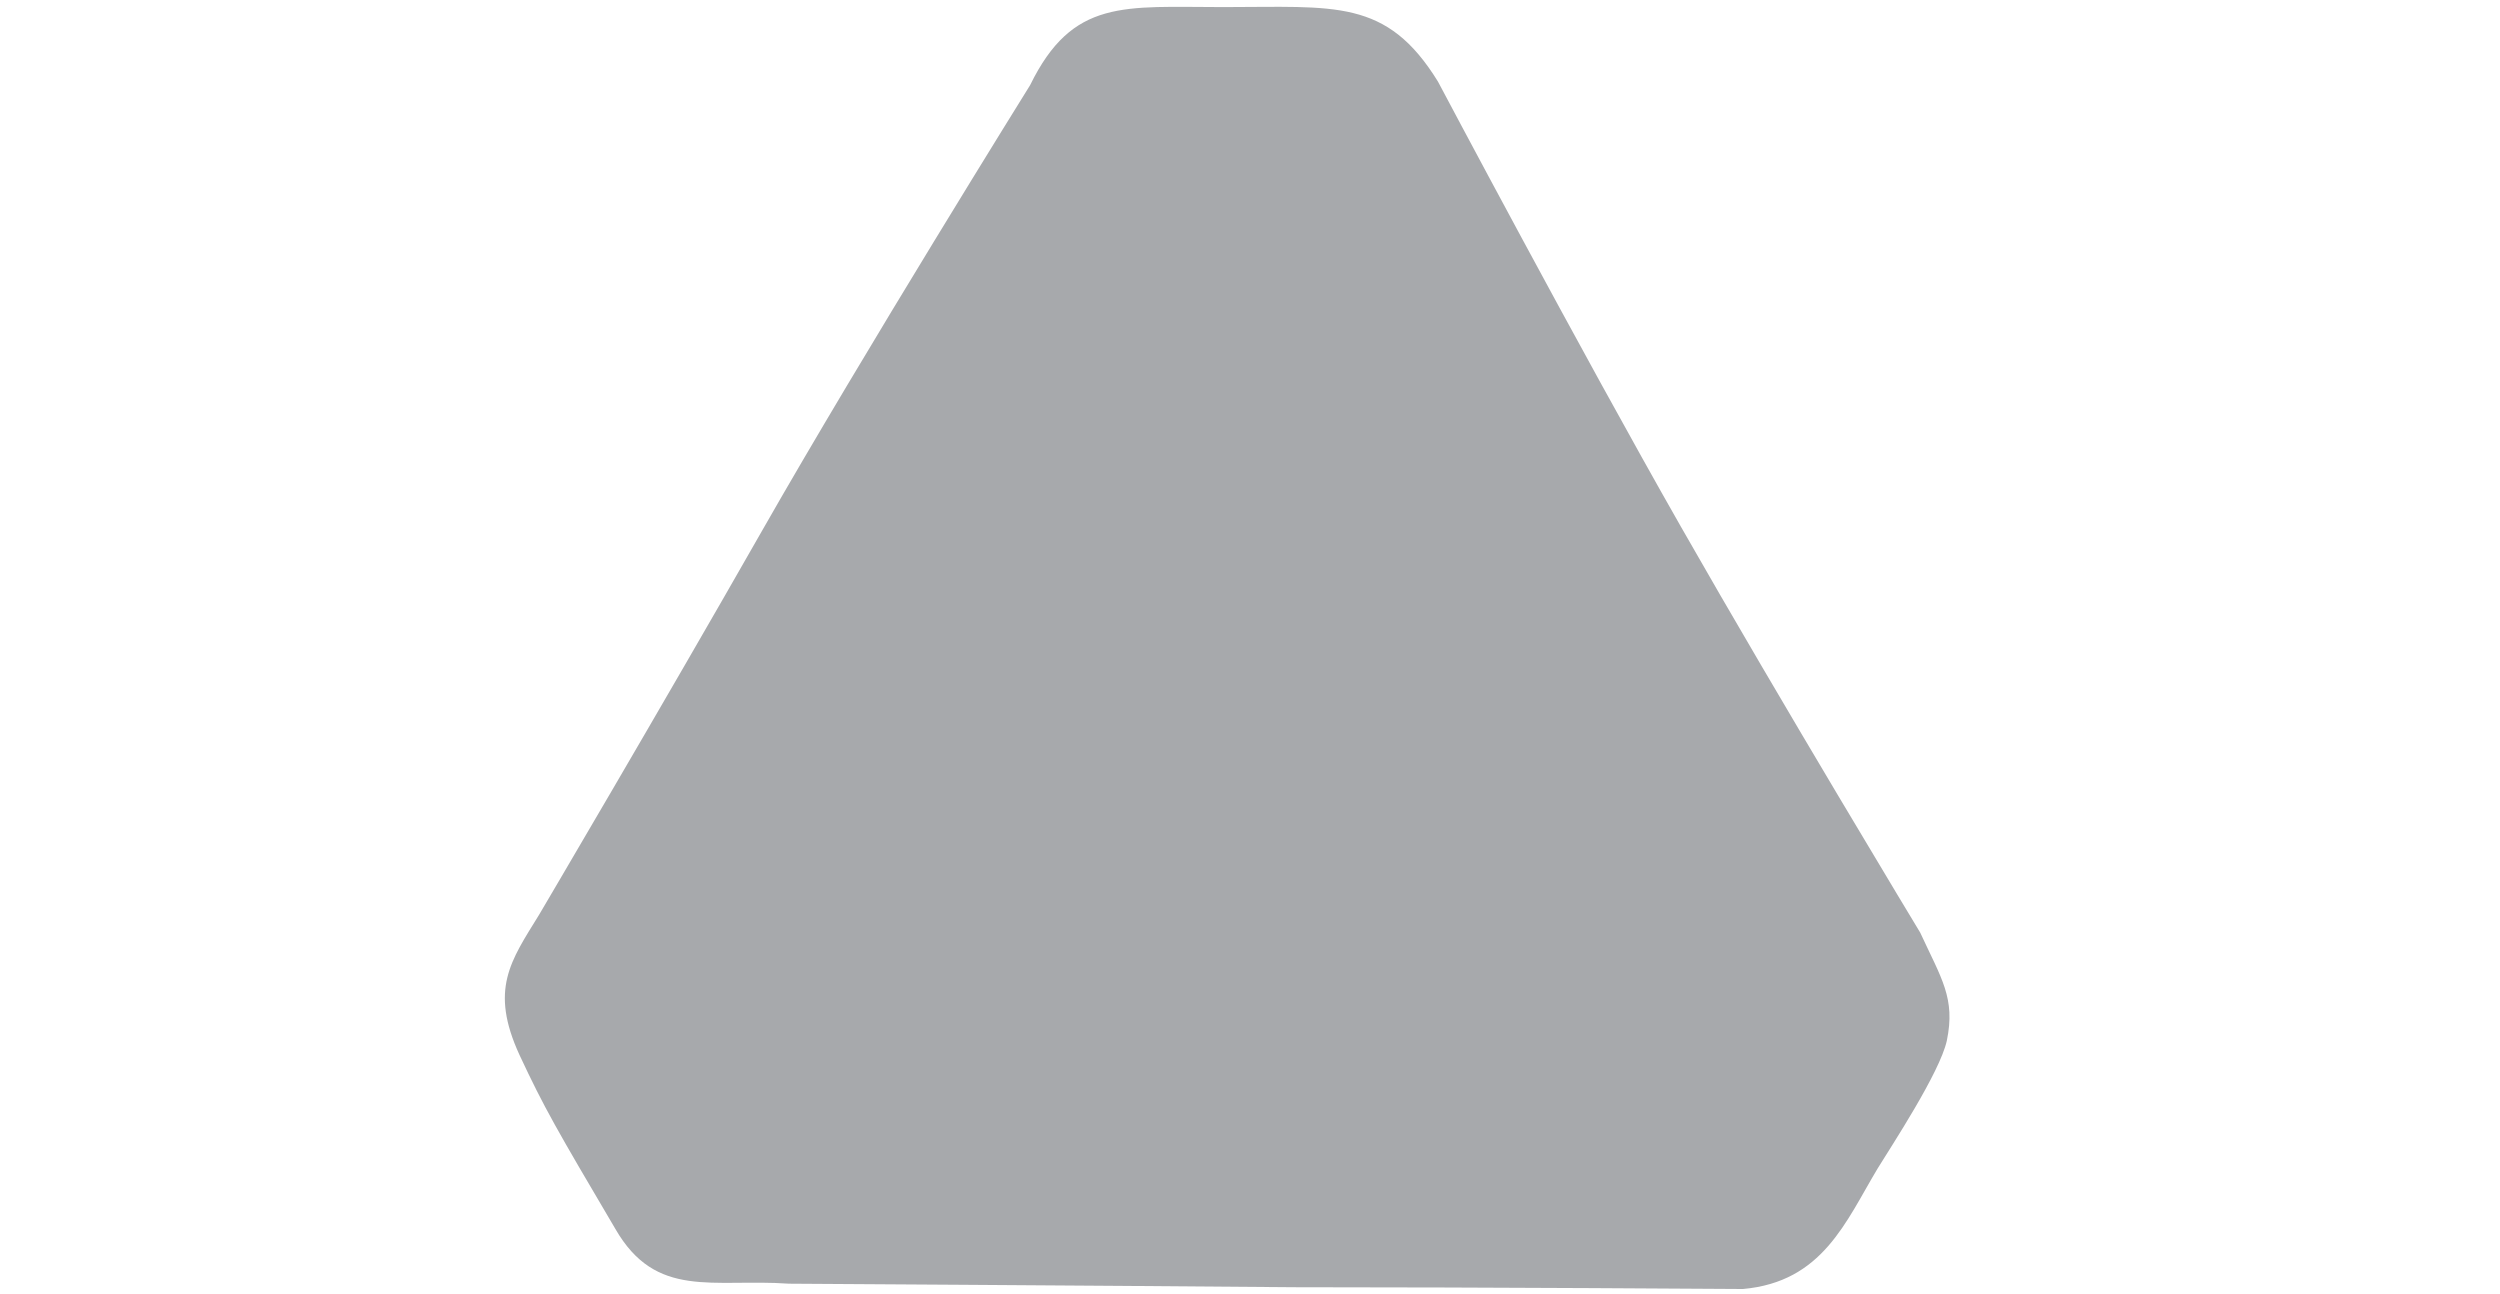
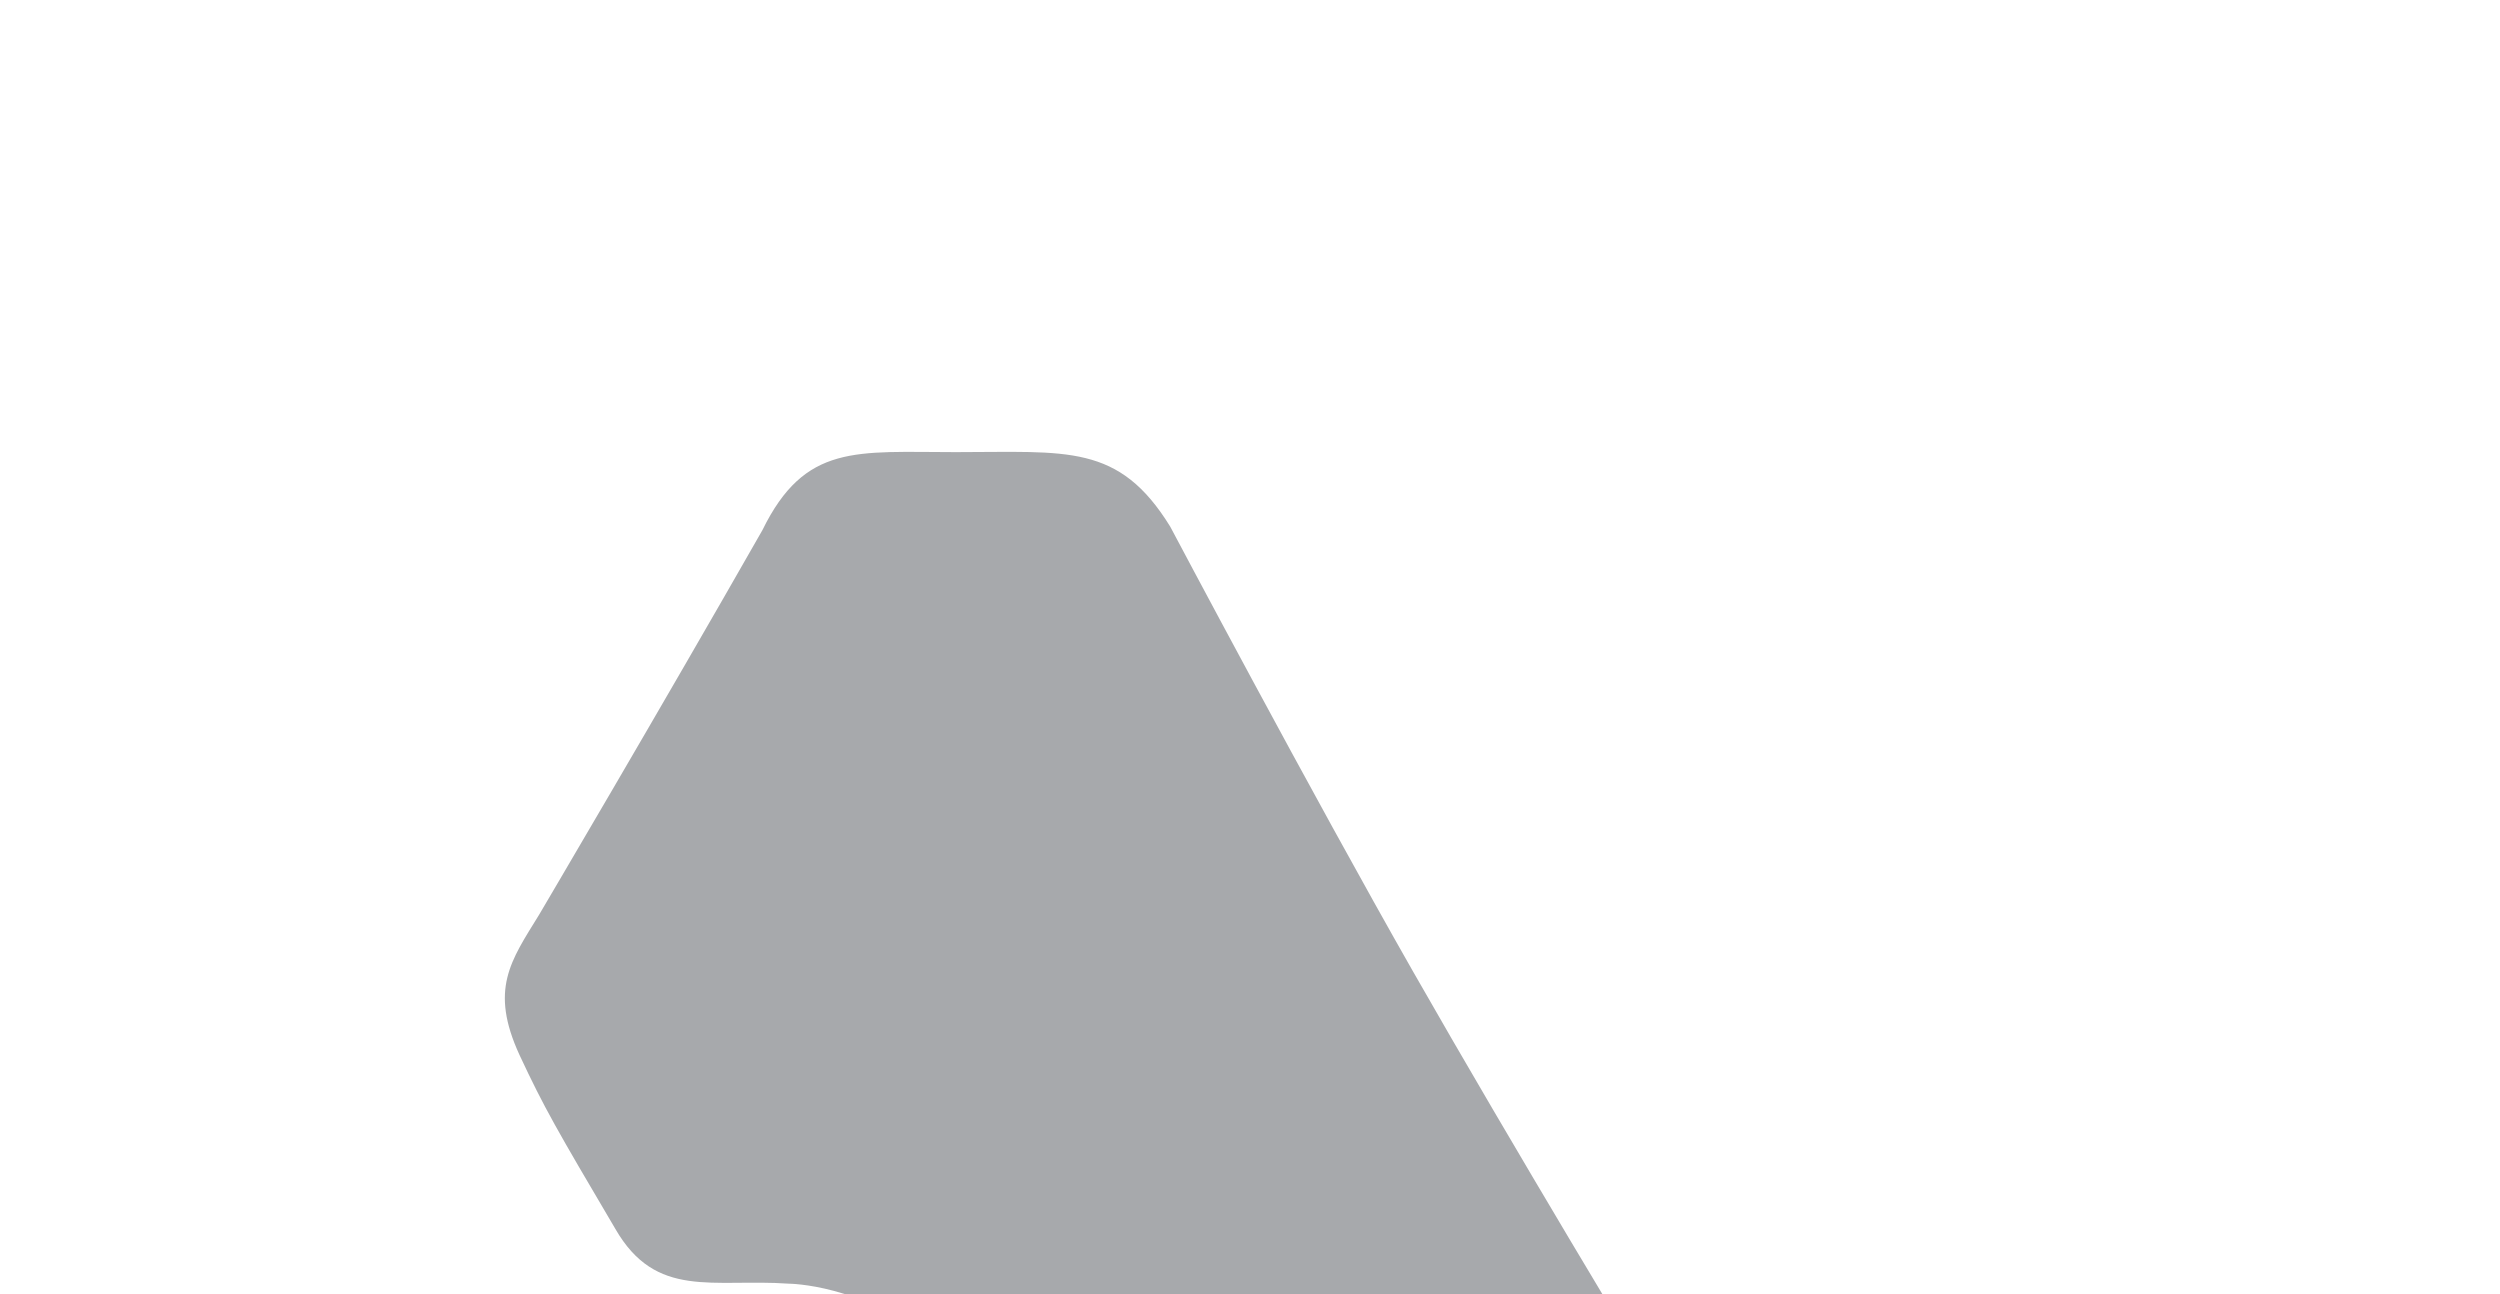
<svg xmlns="http://www.w3.org/2000/svg" version="1.1" id="Layer_1" x="0px" y="0px" viewBox="0 0 141 73" style="enable-background:new 0 0 141 73;" xml:space="preserve">
  <style type="text/css">
	.st0{fill:#A7A9AC;}
</style>
  <g>
-     <path class="st0" d="M44.5,72.4c-4.3-0.3-7.5,0.9-9.8-3.1c-3.3-5.6-4-6.8-5.4-9.8c-1.7-3.7-0.5-5.3,1.1-7.9c0,0,6.9-11.7,12.6-21.7   S58.1,4.8,58.1,4.8c2.4-4.9,5.3-4.4,10.9-4.4c6.3,0,9.2-0.5,12.1,4.2c0,0,8,15.1,13.7,25.1c5.7,10,13.5,22.9,13.5,22.9   c1.2,2.6,2,3.7,1.5,6.1c-0.4,1.8-3.1,5.9-3.9,7.2c-1.8,3-3.1,6.4-7.6,6.8c0,0-14.3-0.1-25.3-0.1C61.1,72.5,44.5,72.4,44.5,72.4z" />
+     <path class="st0" d="M44.5,72.4c-4.3-0.3-7.5,0.9-9.8-3.1c-3.3-5.6-4-6.8-5.4-9.8c-1.7-3.7-0.5-5.3,1.1-7.9c0,0,6.9-11.7,12.6-21.7   c2.4-4.9,5.3-4.4,10.9-4.4c6.3,0,9.2-0.5,12.1,4.2c0,0,8,15.1,13.7,25.1c5.7,10,13.5,22.9,13.5,22.9   c1.2,2.6,2,3.7,1.5,6.1c-0.4,1.8-3.1,5.9-3.9,7.2c-1.8,3-3.1,6.4-7.6,6.8c0,0-14.3-0.1-25.3-0.1C61.1,72.5,44.5,72.4,44.5,72.4z" />
  </g>
</svg>